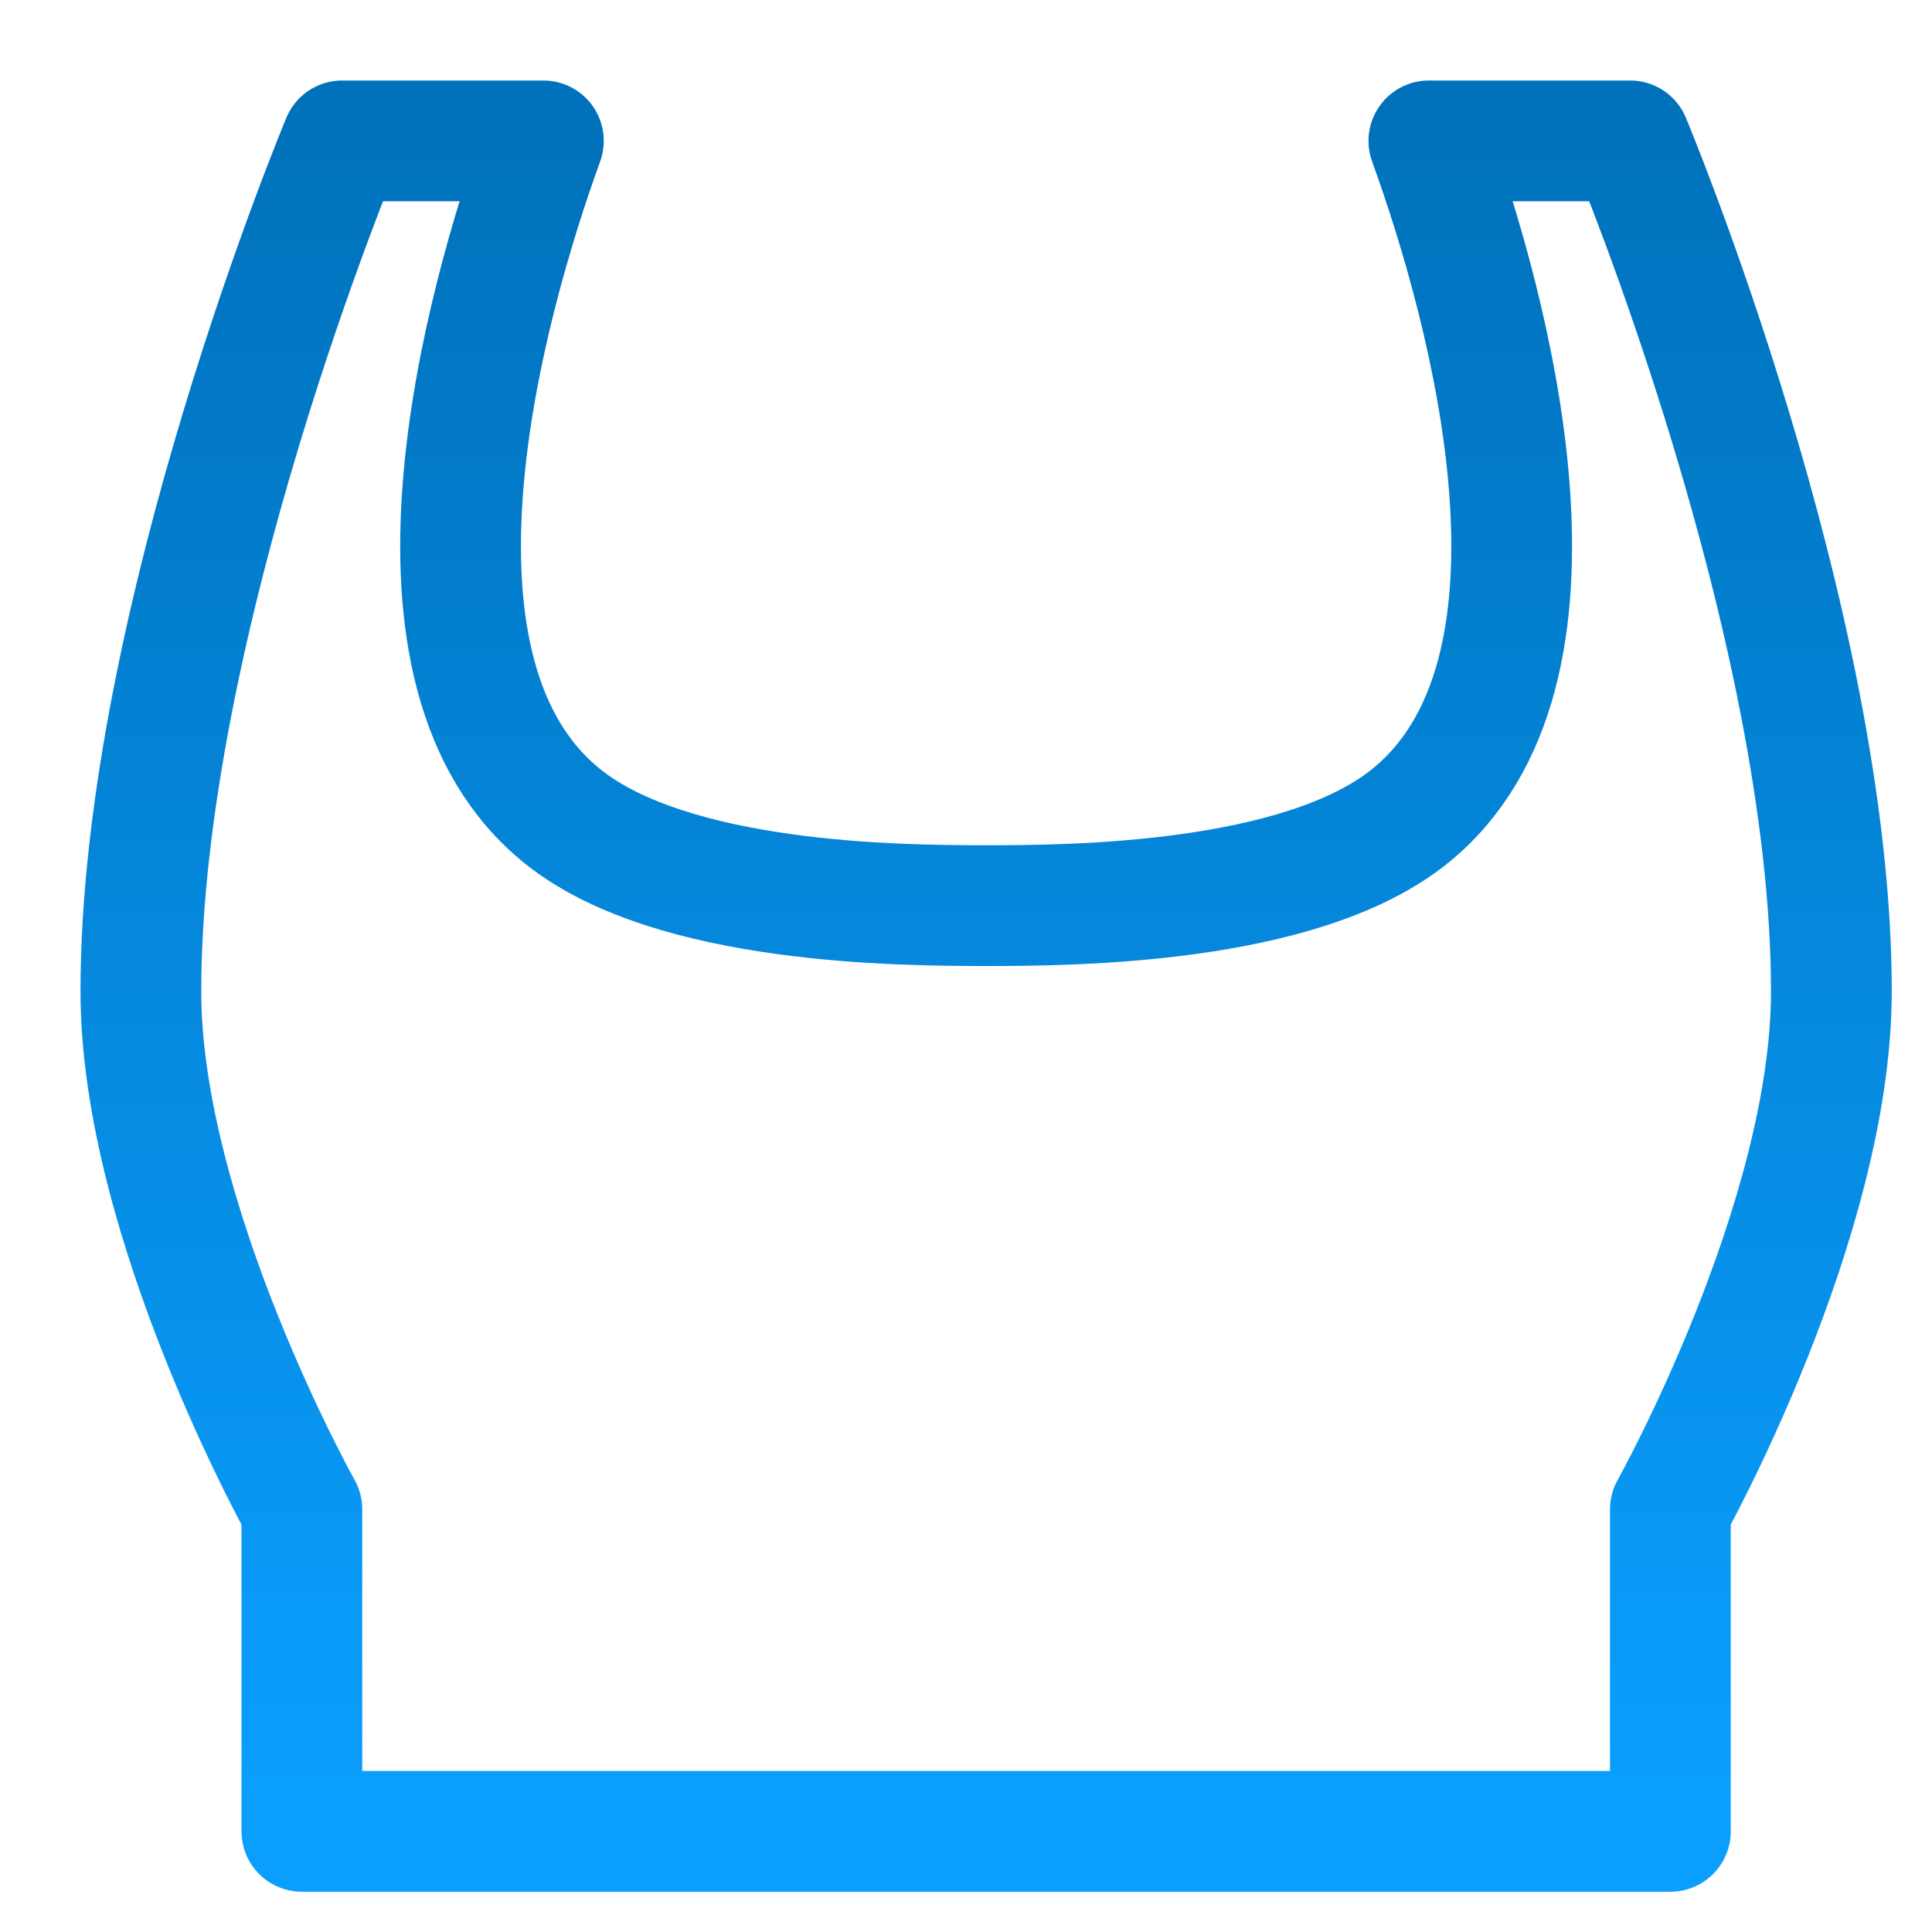
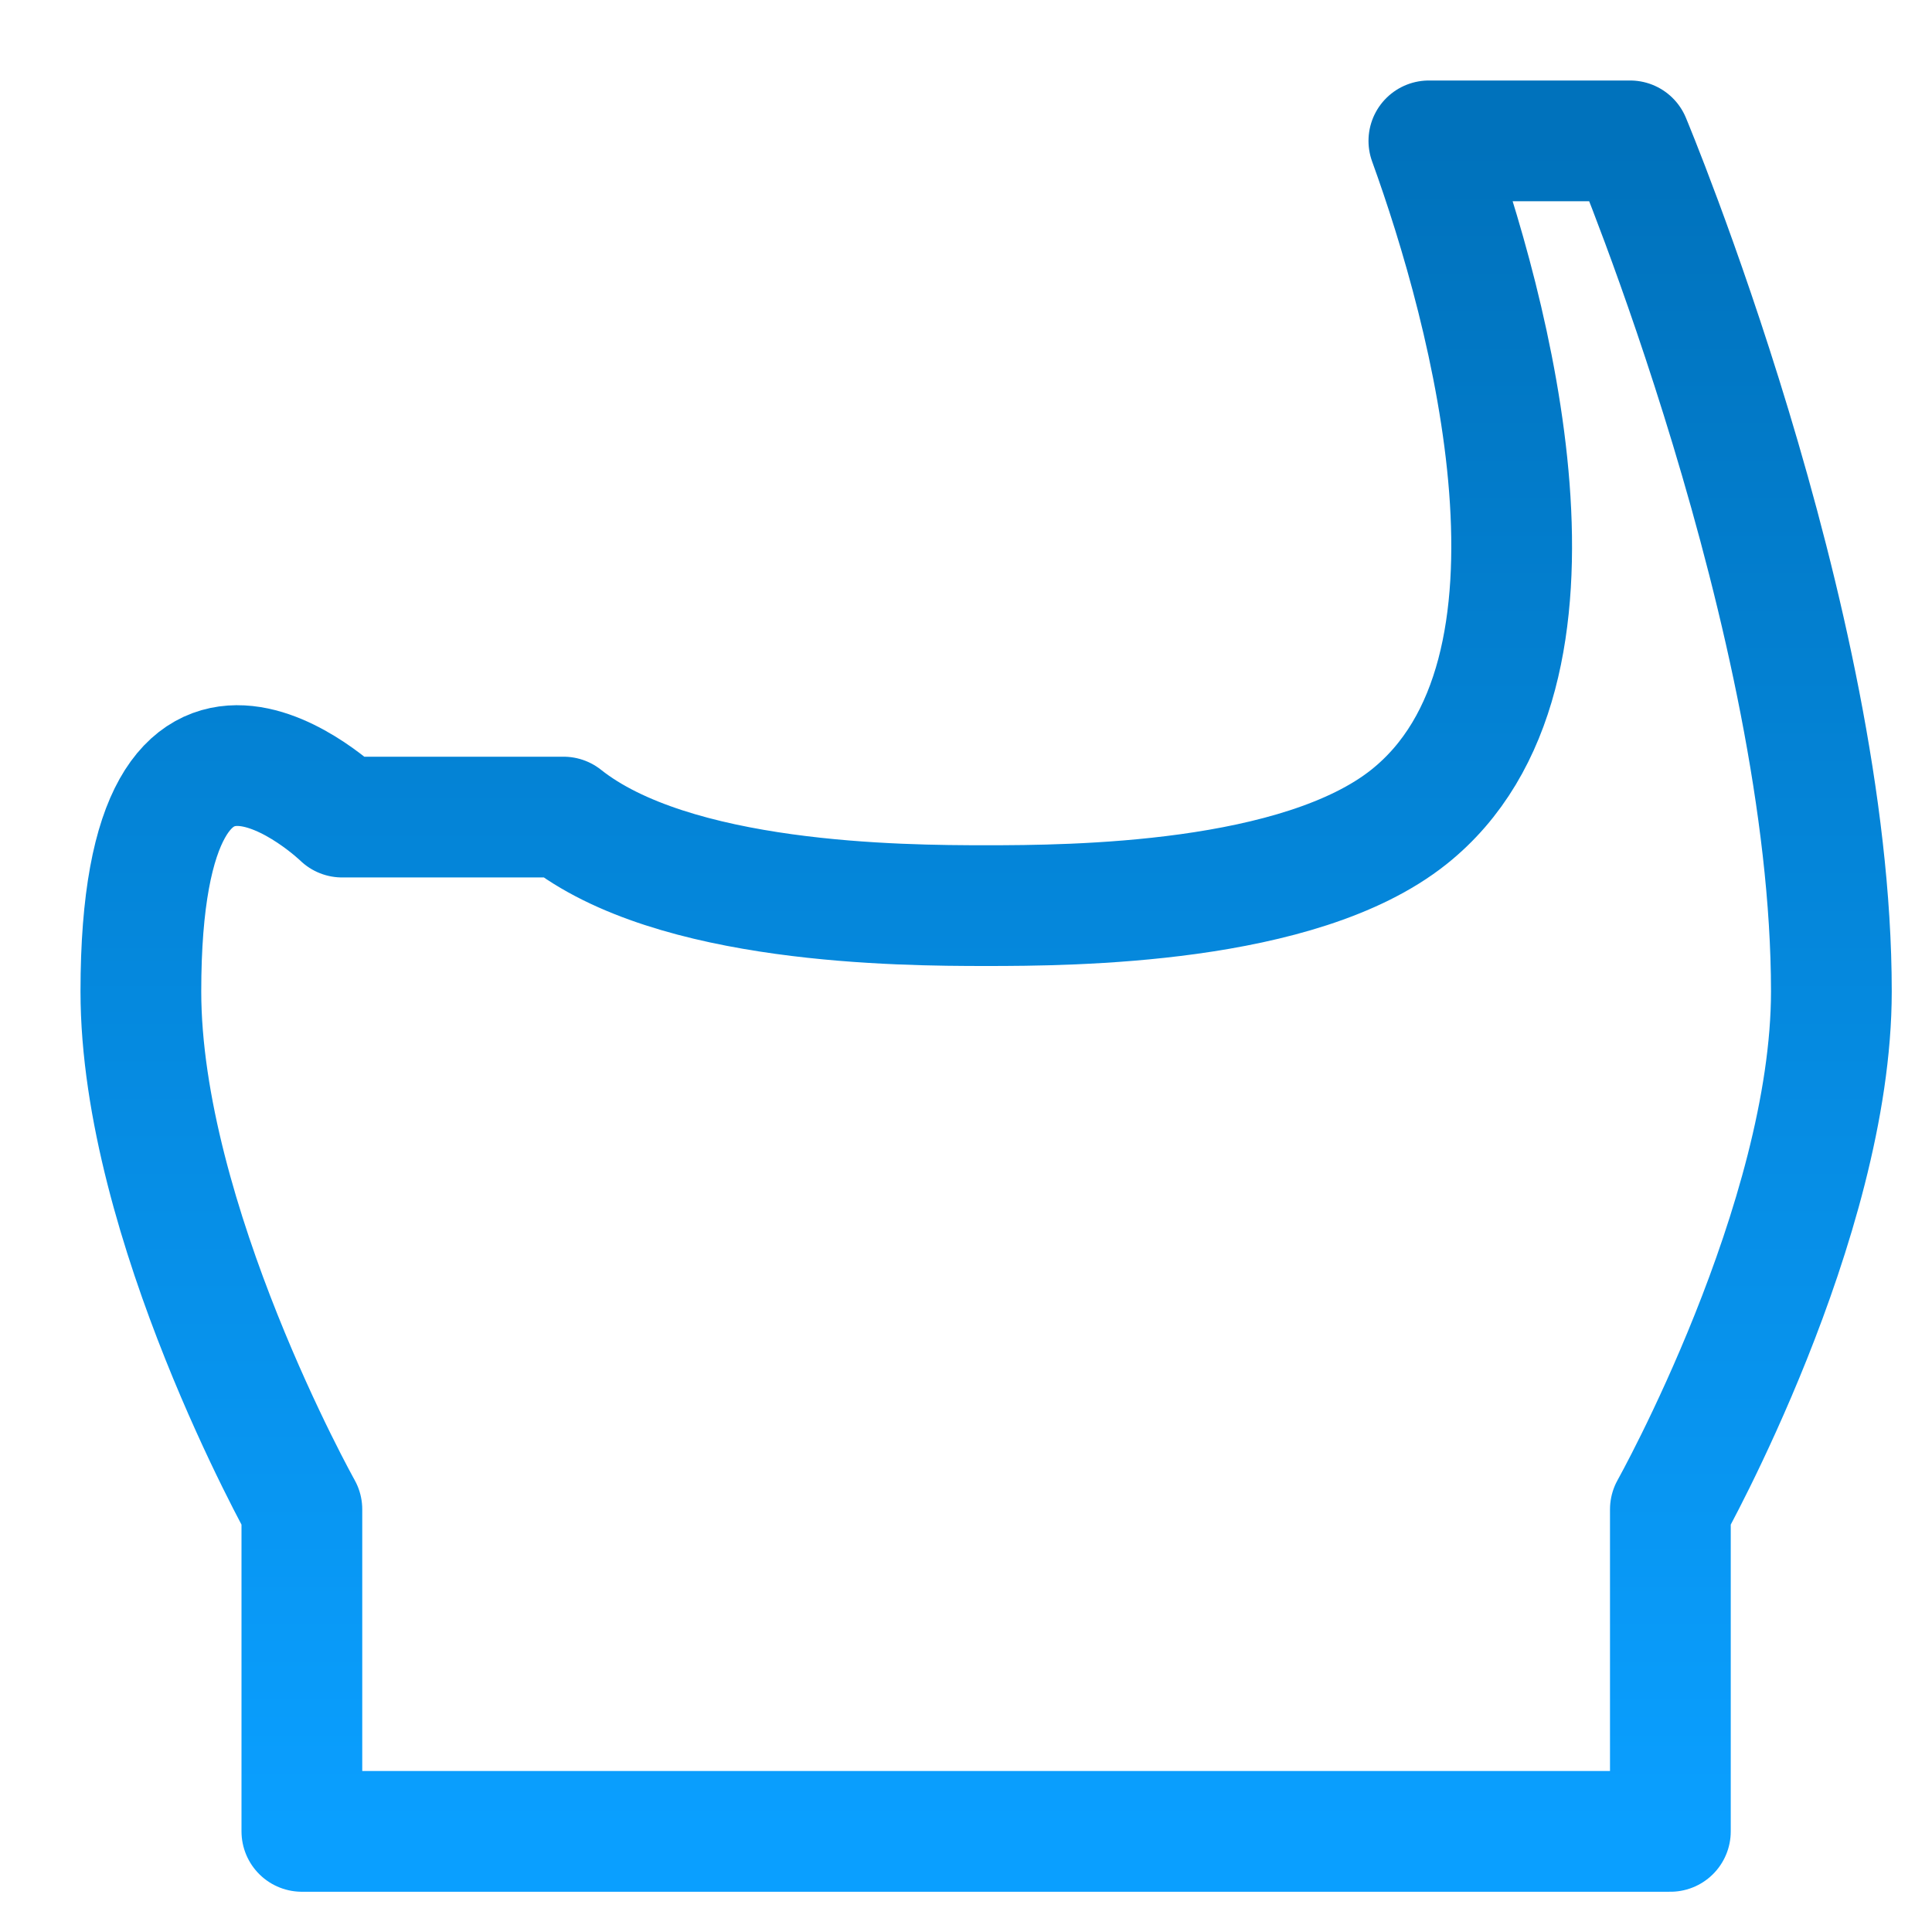
<svg xmlns="http://www.w3.org/2000/svg" width="48" height="48">
  <defs>
    <linearGradient id="gradient-dark_blue" x1="0%" x2="0%" y1="0%" y2="100%">
      <stop offset="0%" stop-color="#0072BC" />
      <stop offset="100%" stop-color="#0A9FFF" />
    </linearGradient>
  </defs>
  <g fill="none" stroke="url(#gradient-dark_blue)" stroke-linecap="round" stroke-linejoin="round" stroke-width="3" class="nc-icon-wrapper" transform="translate(.5 .5)">
-     <path d="M7 37h34" data-cap="butt" data-color="color-2" />
-     <path d="M41 45v-8s4-7.146 4-12.869C45 14.952 40 3 40 3h-5c1.509 4.167 3.99 13.23-.5 16.8C31.777 21.966 26.133 22 24 22s-7.777-.034-10.5-2.2C9.01 16.23 11.491 7.167 13 3H8S3 14.952 3 24.131C3 29.854 7 37 7 37v8Z" />
+     <path d="M41 45v-8s4-7.146 4-12.869C45 14.952 40 3 40 3h-5c1.509 4.167 3.99 13.23-.5 16.8C31.777 21.966 26.133 22 24 22s-7.777-.034-10.5-2.2H8S3 14.952 3 24.131C3 29.854 7 37 7 37v8Z" />
  </g>
</svg>